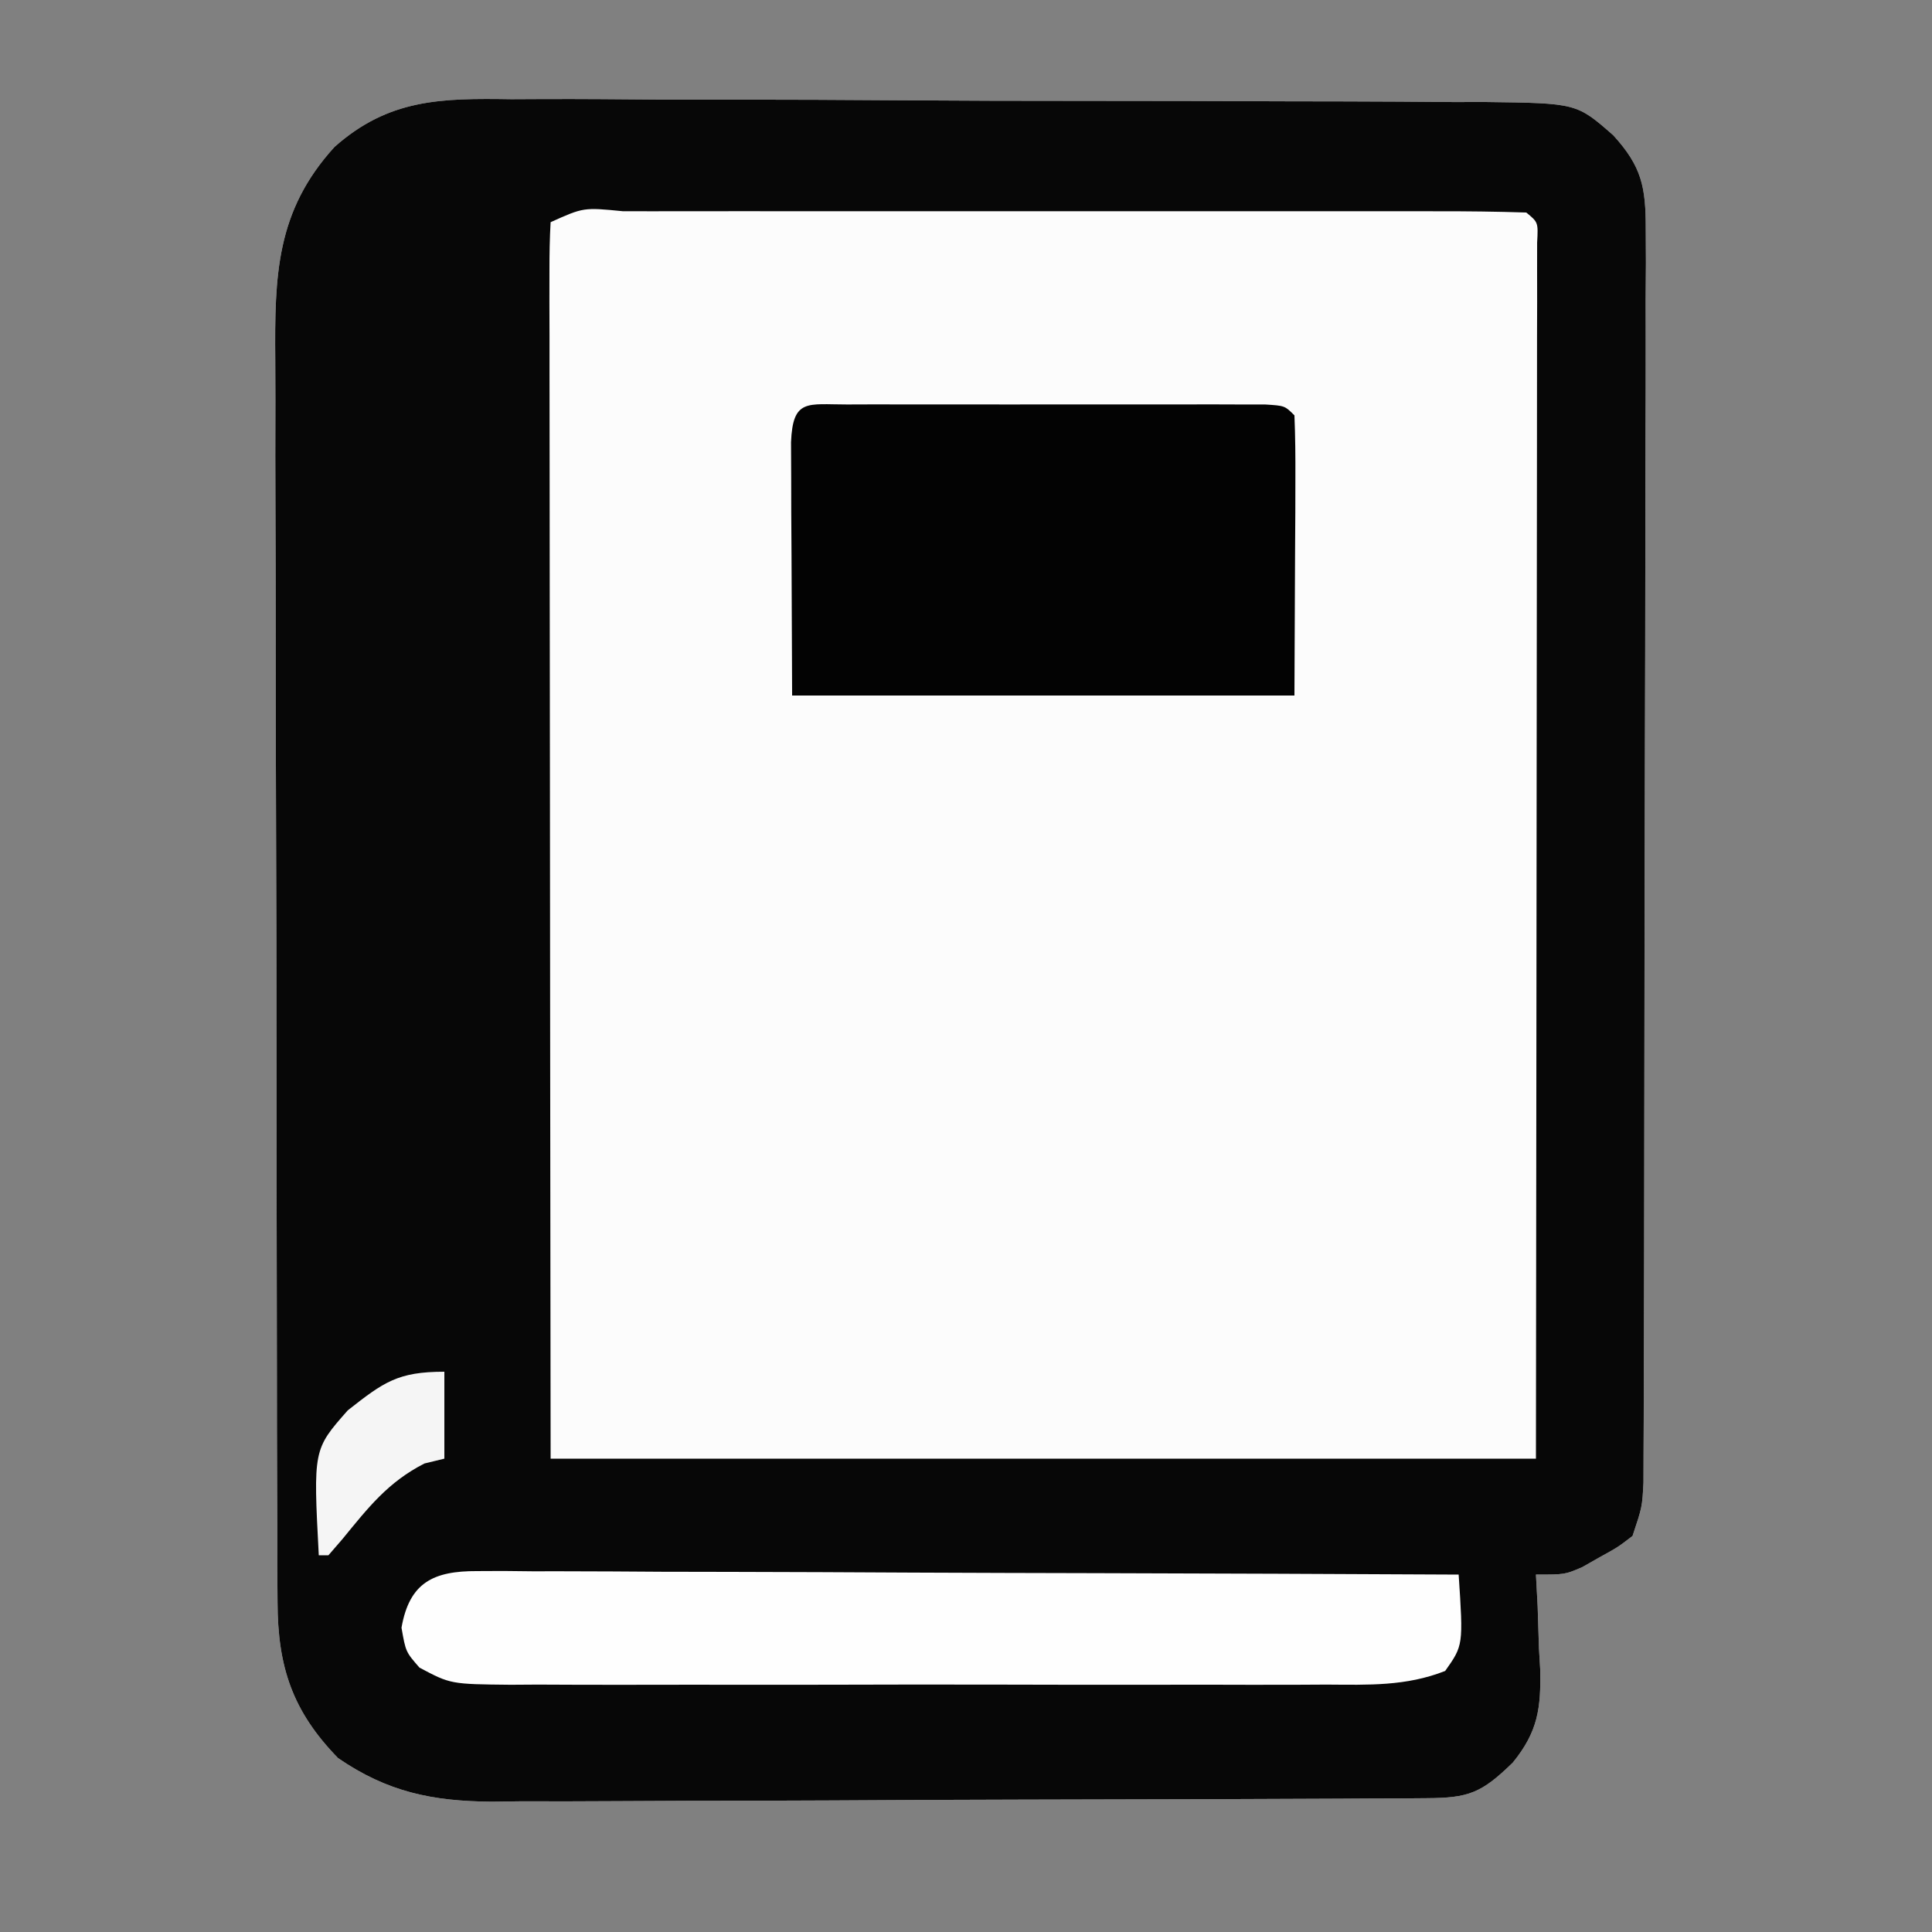
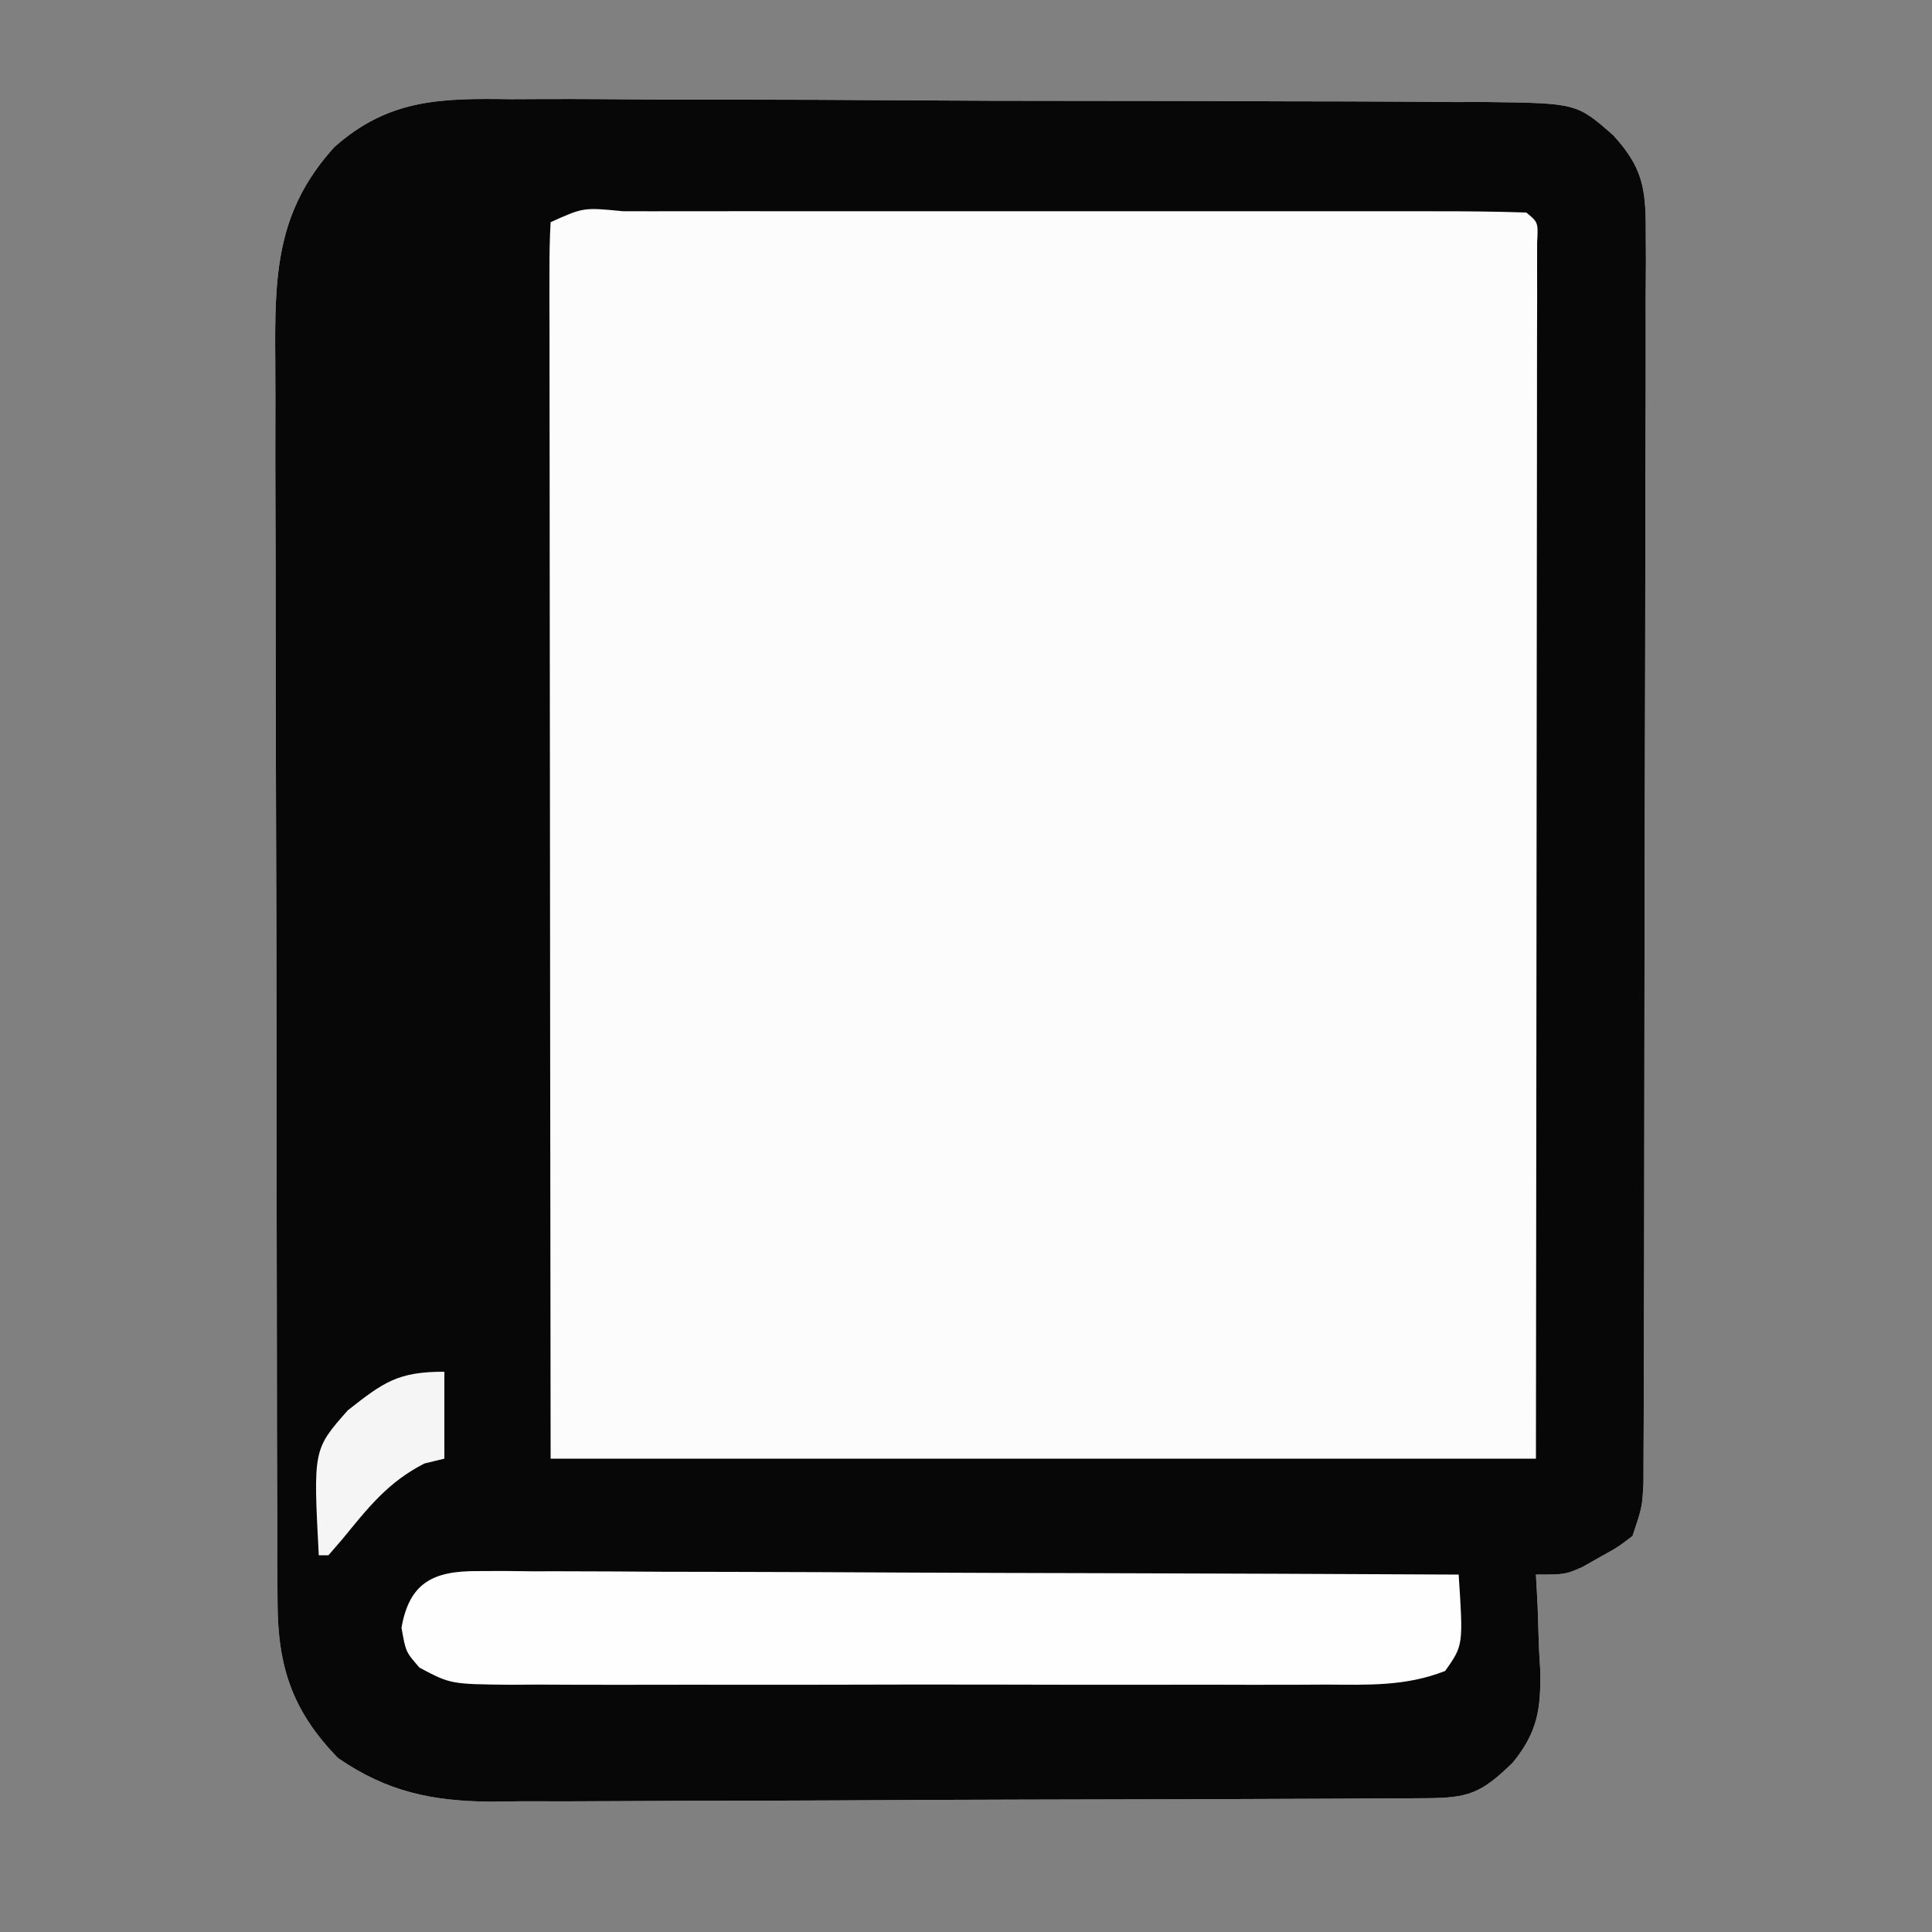
<svg xmlns="http://www.w3.org/2000/svg" version="1.1" width="200" height="200">
  <rect width="100%" height="100%" fill="#808080" stroke="none" />
  <path d="M0 0 C1.76 -0.009 1.76 -0.009 3.556 -0.017 C7.417 -0.028 11.277 0.004 15.138 0.037 C17.827 0.044 20.517 0.042 23.206 0.042 C28.834 0.044 34.462 0.07 40.089 0.111 C46.589 0.159 53.088 0.174 59.588 0.172 C66.523 0.17 73.457 0.191 80.392 0.218 C82.385 0.225 84.378 0.227 86.371 0.228 C90.086 0.235 93.801 0.261 97.516 0.293 C98.617 0.292 99.717 0.29 100.852 0.289 C110.274 0.408 110.274 0.408 114.064 3.729 C117.017 6.962 117.438 9.088 117.431 13.429 C117.437 14.591 117.442 15.753 117.448 16.951 C117.434 18.858 117.434 18.858 117.42 20.803 C117.421 22.159 117.423 23.514 117.426 24.869 C117.431 28.547 117.418 32.224 117.401 35.902 C117.386 39.749 117.387 43.597 117.386 47.445 C117.382 53.905 117.368 60.365 117.345 66.826 C117.316 75.121 117.306 83.416 117.301 91.711 C117.297 98.84 117.285 105.969 117.271 113.098 C117.267 115.391 117.264 117.684 117.261 119.977 C117.256 123.578 117.246 127.178 117.232 130.779 C117.225 132.734 117.223 134.688 117.221 136.642 C117.216 137.802 117.21 138.961 117.204 140.156 C117.201 141.166 117.198 142.175 117.195 143.216 C117.064 145.729 117.064 145.729 116.064 148.729 C114.54 149.897 114.54 149.897 112.689 150.916 C112.083 151.26 111.477 151.605 110.853 151.959 C109.064 152.729 109.064 152.729 106.064 152.729 C106.151 154.357 106.151 154.357 106.24 156.018 C106.286 157.463 106.332 158.908 106.376 160.354 C106.439 161.423 106.439 161.423 106.503 162.514 C106.596 166.562 106.271 168.993 103.669 172.19 C100.42 175.356 99.111 175.852 94.739 175.876 C93.376 175.887 93.376 175.887 91.986 175.898 C90.987 175.9 89.988 175.903 88.958 175.906 C87.907 175.912 86.857 175.919 85.774 175.926 C82.285 175.945 78.795 175.957 75.306 175.967 C73.52 175.973 73.52 175.973 71.698 175.979 C65.393 176 59.088 176.015 52.782 176.024 C46.272 176.035 39.763 176.069 33.253 176.109 C28.246 176.135 23.239 176.144 18.233 176.147 C15.833 176.152 13.434 176.164 11.035 176.182 C7.672 176.207 4.309 176.206 0.946 176.199 C-0.041 176.212 -1.029 176.224 -2.046 176.238 C-8.179 176.192 -12.82 175.236 -17.936 171.729 C-22.662 166.878 -24.183 162.293 -24.204 155.601 C-24.212 154.368 -24.221 153.136 -24.23 151.867 C-24.229 150.509 -24.228 149.152 -24.227 147.794 C-24.233 146.358 -24.24 144.922 -24.247 143.486 C-24.265 139.591 -24.27 135.696 -24.271 131.802 C-24.272 129.366 -24.276 126.931 -24.282 124.495 C-24.3 115.992 -24.308 107.489 -24.307 98.986 C-24.306 91.07 -24.327 83.155 -24.358 75.239 C-24.385 68.435 -24.395 61.63 -24.394 54.826 C-24.393 50.766 -24.399 46.706 -24.42 42.646 C-24.44 38.825 -24.44 35.004 -24.425 31.183 C-24.423 29.785 -24.428 28.387 -24.44 26.989 C-24.511 18.223 -24.361 11.59 -18.311 4.943 C-12.69 -0.05 -7.255 -0.112 0 0 Z " fill="#FCFCFC" transform="translate(52.936,10.271)" />
  <path d="M0 0 C1.76 -0.009 1.76 -0.009 3.556 -0.017 C7.417 -0.028 11.277 0.004 15.138 0.037 C17.827 0.044 20.517 0.042 23.206 0.042 C28.834 0.044 34.462 0.07 40.089 0.111 C46.589 0.159 53.088 0.174 59.588 0.172 C66.523 0.17 73.457 0.191 80.392 0.218 C82.385 0.225 84.378 0.227 86.371 0.228 C90.086 0.235 93.801 0.261 97.516 0.293 C98.617 0.292 99.717 0.29 100.852 0.289 C110.274 0.408 110.274 0.408 114.064 3.729 C117.017 6.962 117.438 9.088 117.431 13.429 C117.437 14.591 117.442 15.753 117.448 16.951 C117.434 18.858 117.434 18.858 117.42 20.803 C117.421 22.159 117.423 23.514 117.426 24.869 C117.431 28.547 117.418 32.224 117.401 35.902 C117.386 39.749 117.387 43.597 117.386 47.445 C117.382 53.905 117.368 60.365 117.345 66.826 C117.316 75.121 117.306 83.416 117.301 91.711 C117.297 98.84 117.285 105.969 117.271 113.098 C117.267 115.391 117.264 117.684 117.261 119.977 C117.256 123.578 117.246 127.178 117.232 130.779 C117.225 132.734 117.223 134.688 117.221 136.642 C117.216 137.802 117.21 138.961 117.204 140.156 C117.201 141.166 117.198 142.175 117.195 143.216 C117.064 145.729 117.064 145.729 116.064 148.729 C114.54 149.897 114.54 149.897 112.689 150.916 C112.083 151.26 111.477 151.605 110.853 151.959 C109.064 152.729 109.064 152.729 106.064 152.729 C106.151 154.357 106.151 154.357 106.24 156.018 C106.286 157.463 106.332 158.908 106.376 160.354 C106.439 161.423 106.439 161.423 106.503 162.514 C106.596 166.562 106.271 168.993 103.669 172.19 C100.42 175.356 99.111 175.852 94.739 175.876 C93.376 175.887 93.376 175.887 91.986 175.898 C90.987 175.9 89.988 175.903 88.958 175.906 C87.907 175.912 86.857 175.919 85.774 175.926 C82.285 175.945 78.795 175.957 75.306 175.967 C73.52 175.973 73.52 175.973 71.698 175.979 C65.393 176 59.088 176.015 52.782 176.024 C46.272 176.035 39.763 176.069 33.253 176.109 C28.246 176.135 23.239 176.144 18.233 176.147 C15.833 176.152 13.434 176.164 11.035 176.182 C7.672 176.207 4.309 176.206 0.946 176.199 C-0.041 176.212 -1.029 176.224 -2.046 176.238 C-8.179 176.192 -12.82 175.236 -17.936 171.729 C-22.662 166.878 -24.183 162.293 -24.204 155.601 C-24.212 154.368 -24.221 153.136 -24.23 151.867 C-24.229 150.509 -24.228 149.152 -24.227 147.794 C-24.233 146.358 -24.24 144.922 -24.247 143.486 C-24.265 139.591 -24.27 135.696 -24.271 131.802 C-24.272 129.366 -24.276 126.931 -24.282 124.495 C-24.3 115.992 -24.308 107.489 -24.307 98.986 C-24.306 91.07 -24.327 83.155 -24.358 75.239 C-24.385 68.435 -24.395 61.63 -24.394 54.826 C-24.393 50.766 -24.399 46.706 -24.42 42.646 C-24.44 38.825 -24.44 35.004 -24.425 31.183 C-24.423 29.785 -24.428 28.387 -24.44 26.989 C-24.511 18.223 -24.361 11.59 -18.311 4.943 C-12.69 -0.05 -7.255 -0.112 0 0 Z M4.064 12.729 C3.968 14.386 3.942 16.048 3.943 17.708 C3.942 18.787 3.941 19.865 3.939 20.976 C3.943 22.17 3.946 23.363 3.95 24.592 C3.95 25.841 3.95 27.089 3.95 28.376 C3.95 31.81 3.955 35.243 3.962 38.677 C3.969 42.262 3.969 45.847 3.97 49.432 C3.973 56.224 3.982 63.017 3.992 69.81 C4.005 78.986 4.01 88.162 4.016 97.338 C4.026 111.801 4.046 126.265 4.064 140.729 C37.724 140.729 71.384 140.729 106.064 140.729 C106.093 118.003 106.093 118.003 106.113 95.278 C106.118 86.016 106.125 76.754 106.139 67.492 C106.149 60.747 106.156 54.003 106.158 47.259 C106.159 43.686 106.162 40.113 106.169 36.54 C106.177 32.557 106.178 28.575 106.177 24.592 C106.183 22.802 106.183 22.802 106.188 20.976 C106.186 19.359 106.186 19.359 106.184 17.708 C106.185 16.765 106.186 15.822 106.187 14.851 C106.301 12.744 106.301 12.744 105.064 11.729 C101.964 11.628 98.887 11.593 95.786 11.599 C94.812 11.598 93.839 11.596 92.835 11.594 C89.599 11.59 86.363 11.593 83.126 11.596 C80.888 11.595 78.65 11.594 76.412 11.593 C71.714 11.592 67.016 11.594 62.319 11.598 C56.282 11.604 50.246 11.601 44.209 11.595 C39.585 11.591 34.962 11.592 30.338 11.595 C28.111 11.596 25.885 11.595 23.658 11.592 C20.553 11.59 17.447 11.594 14.341 11.599 C12.946 11.596 12.946 11.596 11.523 11.593 C7.472 11.195 7.472 11.195 4.064 12.729 Z " fill="#070707" transform="translate(52.936,10.271)" />
-   <path d="M0 0 C0.998 -0.003 1.995 -0.006 3.023 -0.01 C4.652 -0.007 4.652 -0.007 6.312 -0.003 C7.419 -0.004 8.525 -0.005 9.664 -0.006 C12.008 -0.007 14.352 -0.005 16.695 -0.001 C20.297 0.004 23.898 -0.001 27.5 -0.007 C29.771 -0.007 32.042 -0.005 34.312 -0.003 C35.941 -0.006 35.941 -0.006 37.602 -0.01 C38.599 -0.006 39.597 -0.003 40.625 0 C41.508 0.001 42.391 0.002 43.301 0.002 C45.312 0.129 45.312 0.129 46.312 1.129 C46.4 3.275 46.419 5.423 46.41 7.571 C46.408 8.746 46.405 9.921 46.403 11.132 C46.393 12.636 46.384 14.141 46.375 15.692 C46.354 20.456 46.334 25.221 46.312 30.129 C29.152 30.129 11.992 30.129 -5.688 30.129 C-5.708 25.365 -5.729 20.601 -5.75 15.692 C-5.759 14.187 -5.768 12.682 -5.778 11.132 C-5.78 9.957 -5.783 8.781 -5.785 7.571 C-5.79 6.361 -5.796 5.151 -5.801 3.905 C-5.615 -0.642 -4.099 0.004 0 0 Z " fill="#030303" transform="translate(87.688,41.871)" />
  <path d="M0 0 C1.344 -0.006 1.344 -0.006 2.715 -0.012 C3.696 -0.002 4.676 0.009 5.686 0.02 C7.238 0.02 7.238 0.02 8.82 0.019 C12.246 0.021 15.67 0.044 19.096 0.068 C21.468 0.073 23.84 0.078 26.212 0.081 C32.461 0.092 38.71 0.122 44.959 0.155 C51.333 0.185 57.707 0.199 64.082 0.214 C76.593 0.246 89.104 0.297 101.615 0.361 C102.095 7.681 102.095 7.681 100.219 10.337 C96.164 11.932 92.273 11.777 87.953 11.749 C86.974 11.754 85.994 11.759 84.985 11.765 C81.747 11.778 78.51 11.769 75.271 11.759 C73.022 11.761 70.773 11.764 68.524 11.768 C63.81 11.772 59.095 11.766 54.381 11.752 C48.335 11.735 42.289 11.745 36.243 11.763 C31.598 11.773 26.954 11.77 22.309 11.762 C20.08 11.76 17.85 11.763 15.621 11.77 C12.506 11.777 9.392 11.766 6.277 11.749 C4.892 11.758 4.892 11.758 3.478 11.767 C-2.736 11.705 -2.736 11.705 -5.961 9.993 C-7.385 8.361 -7.385 8.361 -7.822 5.861 C-7.003 1.181 -4.517 -0.016 0 0 Z " fill="#FEFEFE" transform="translate(49.385,162.639)" />
  <path d="M0 0 C0 2.97 0 5.94 0 9 C-0.681 9.165 -1.361 9.33 -2.062 9.5 C-5.842 11.43 -7.885 14.069 -10.547 17.32 C-11.026 17.875 -11.506 18.429 -12 19 C-12.33 19 -12.66 19 -13 19 C-13.574 8.051 -13.574 8.051 -10 4 C-6.274 1.067 -4.811 0 0 0 Z " fill="#F5F5F5" transform="translate(46,142)" />
</svg>